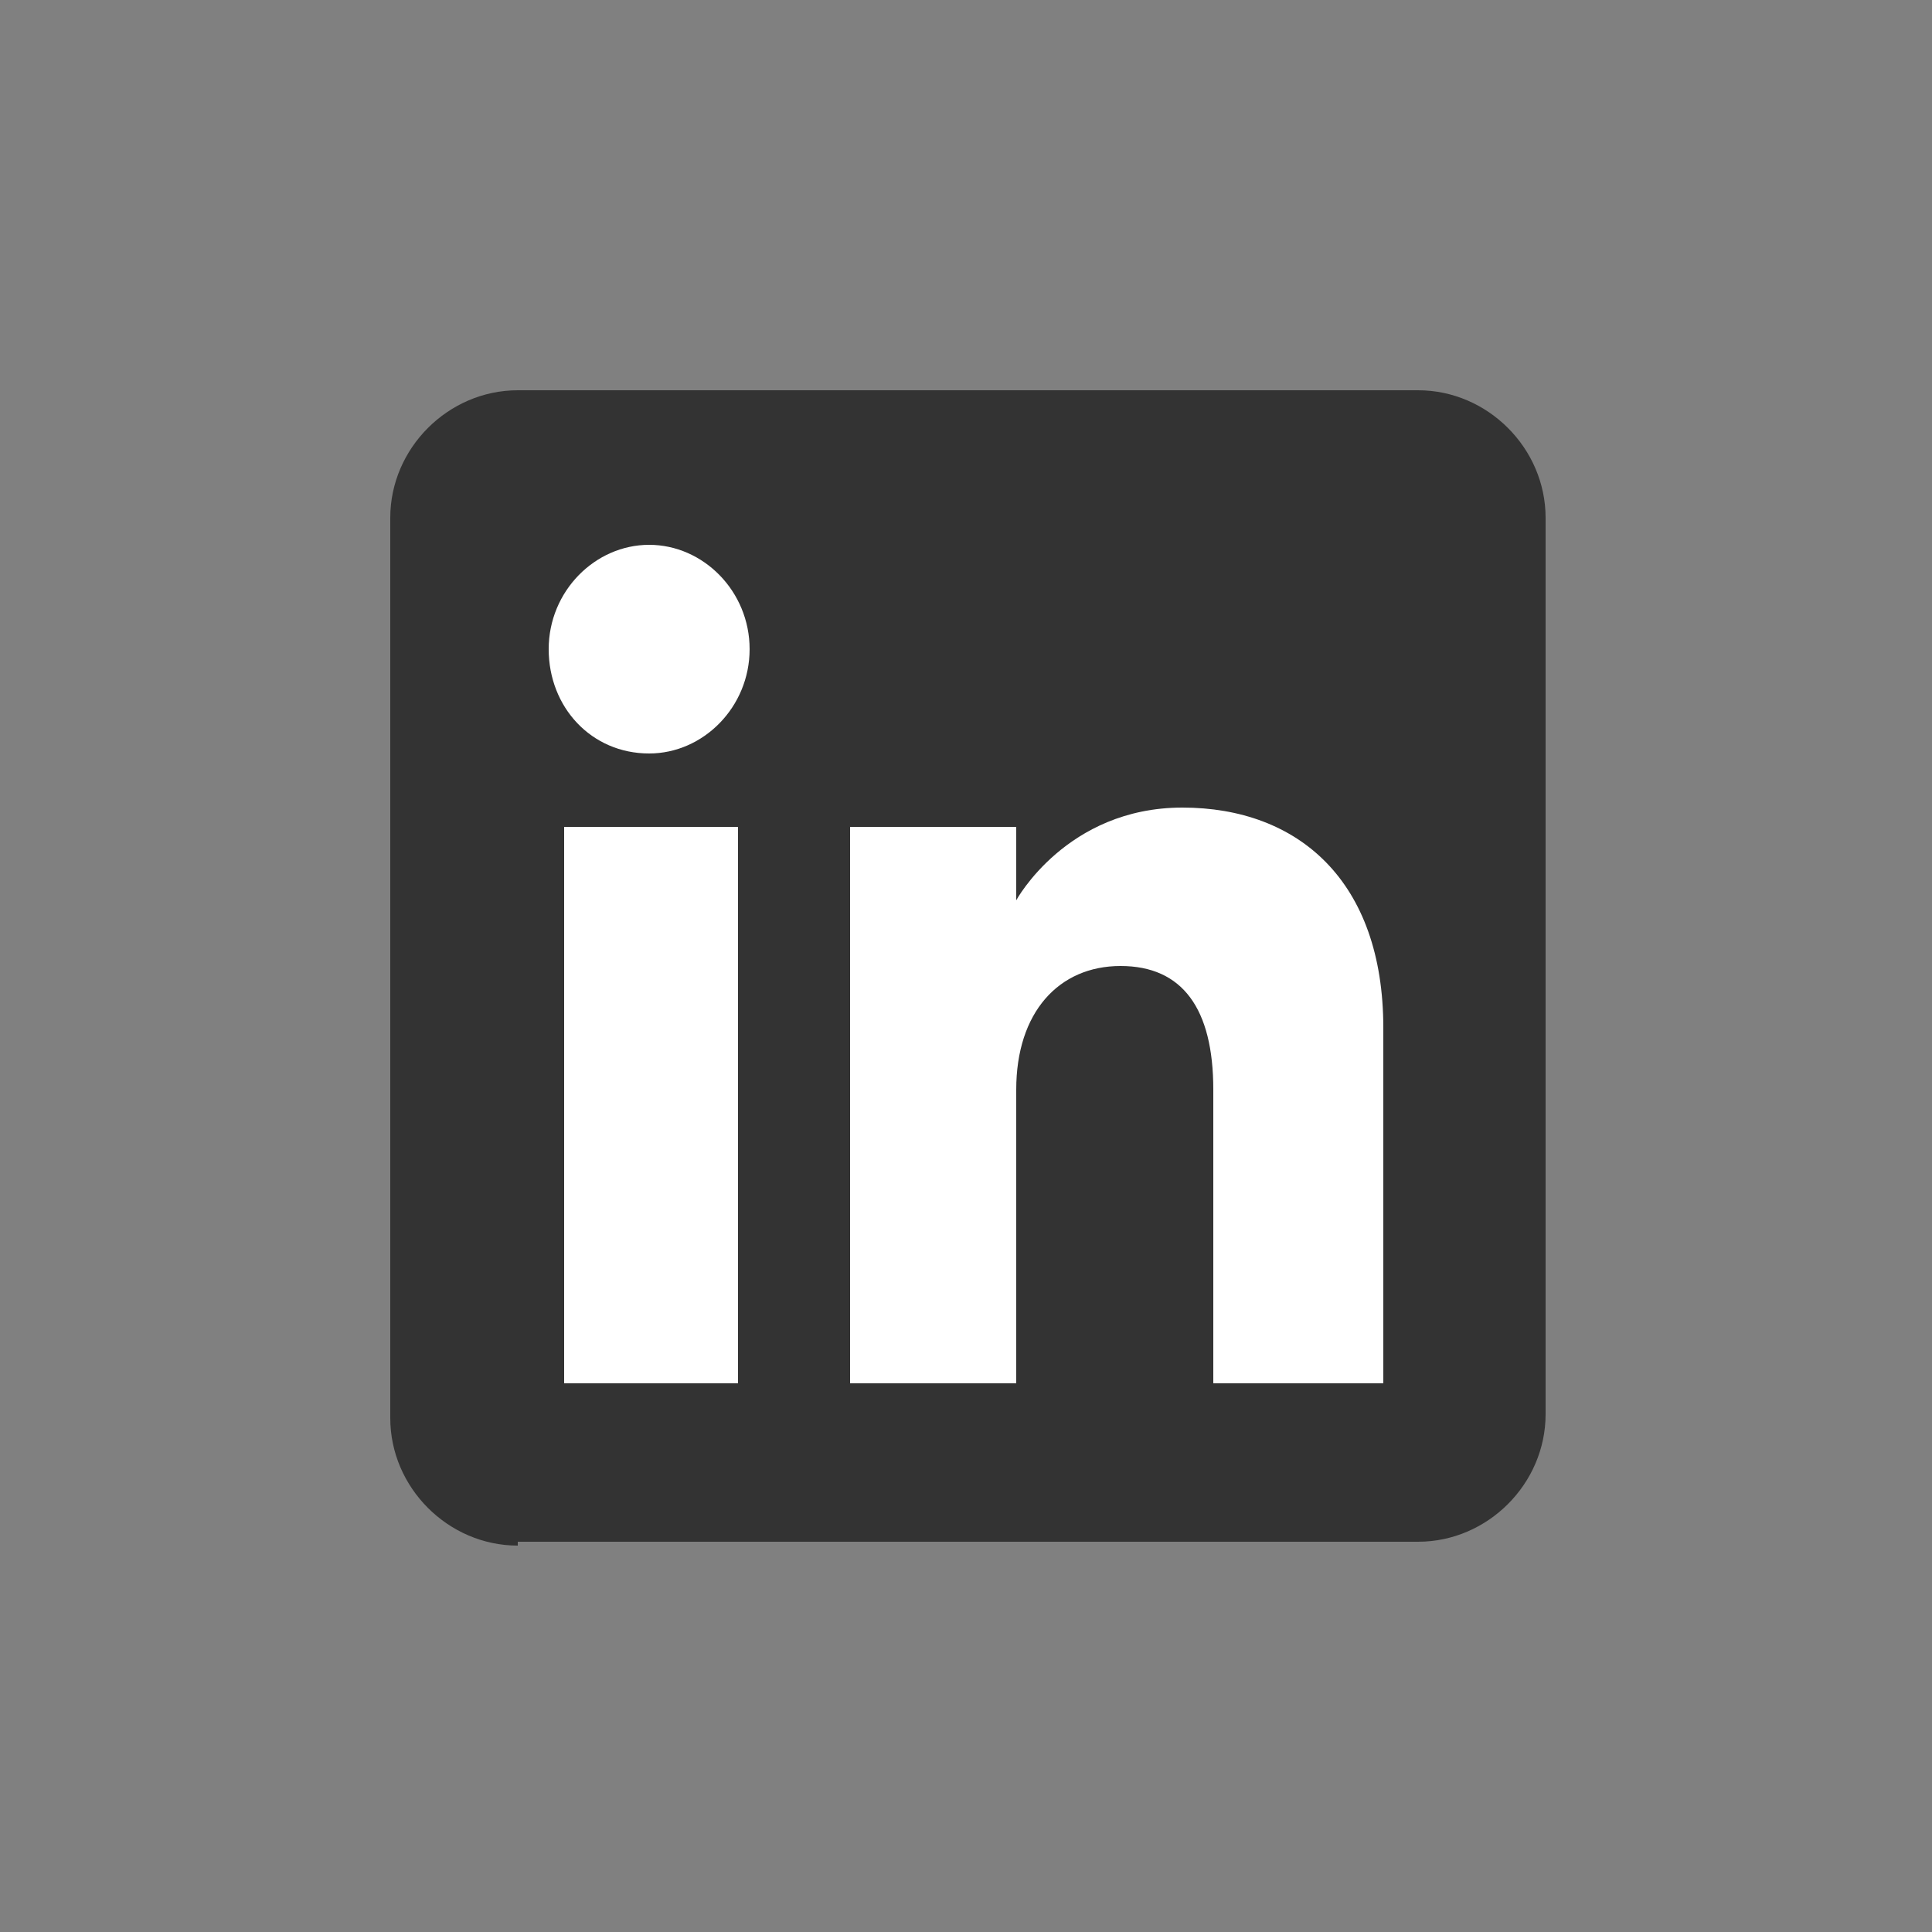
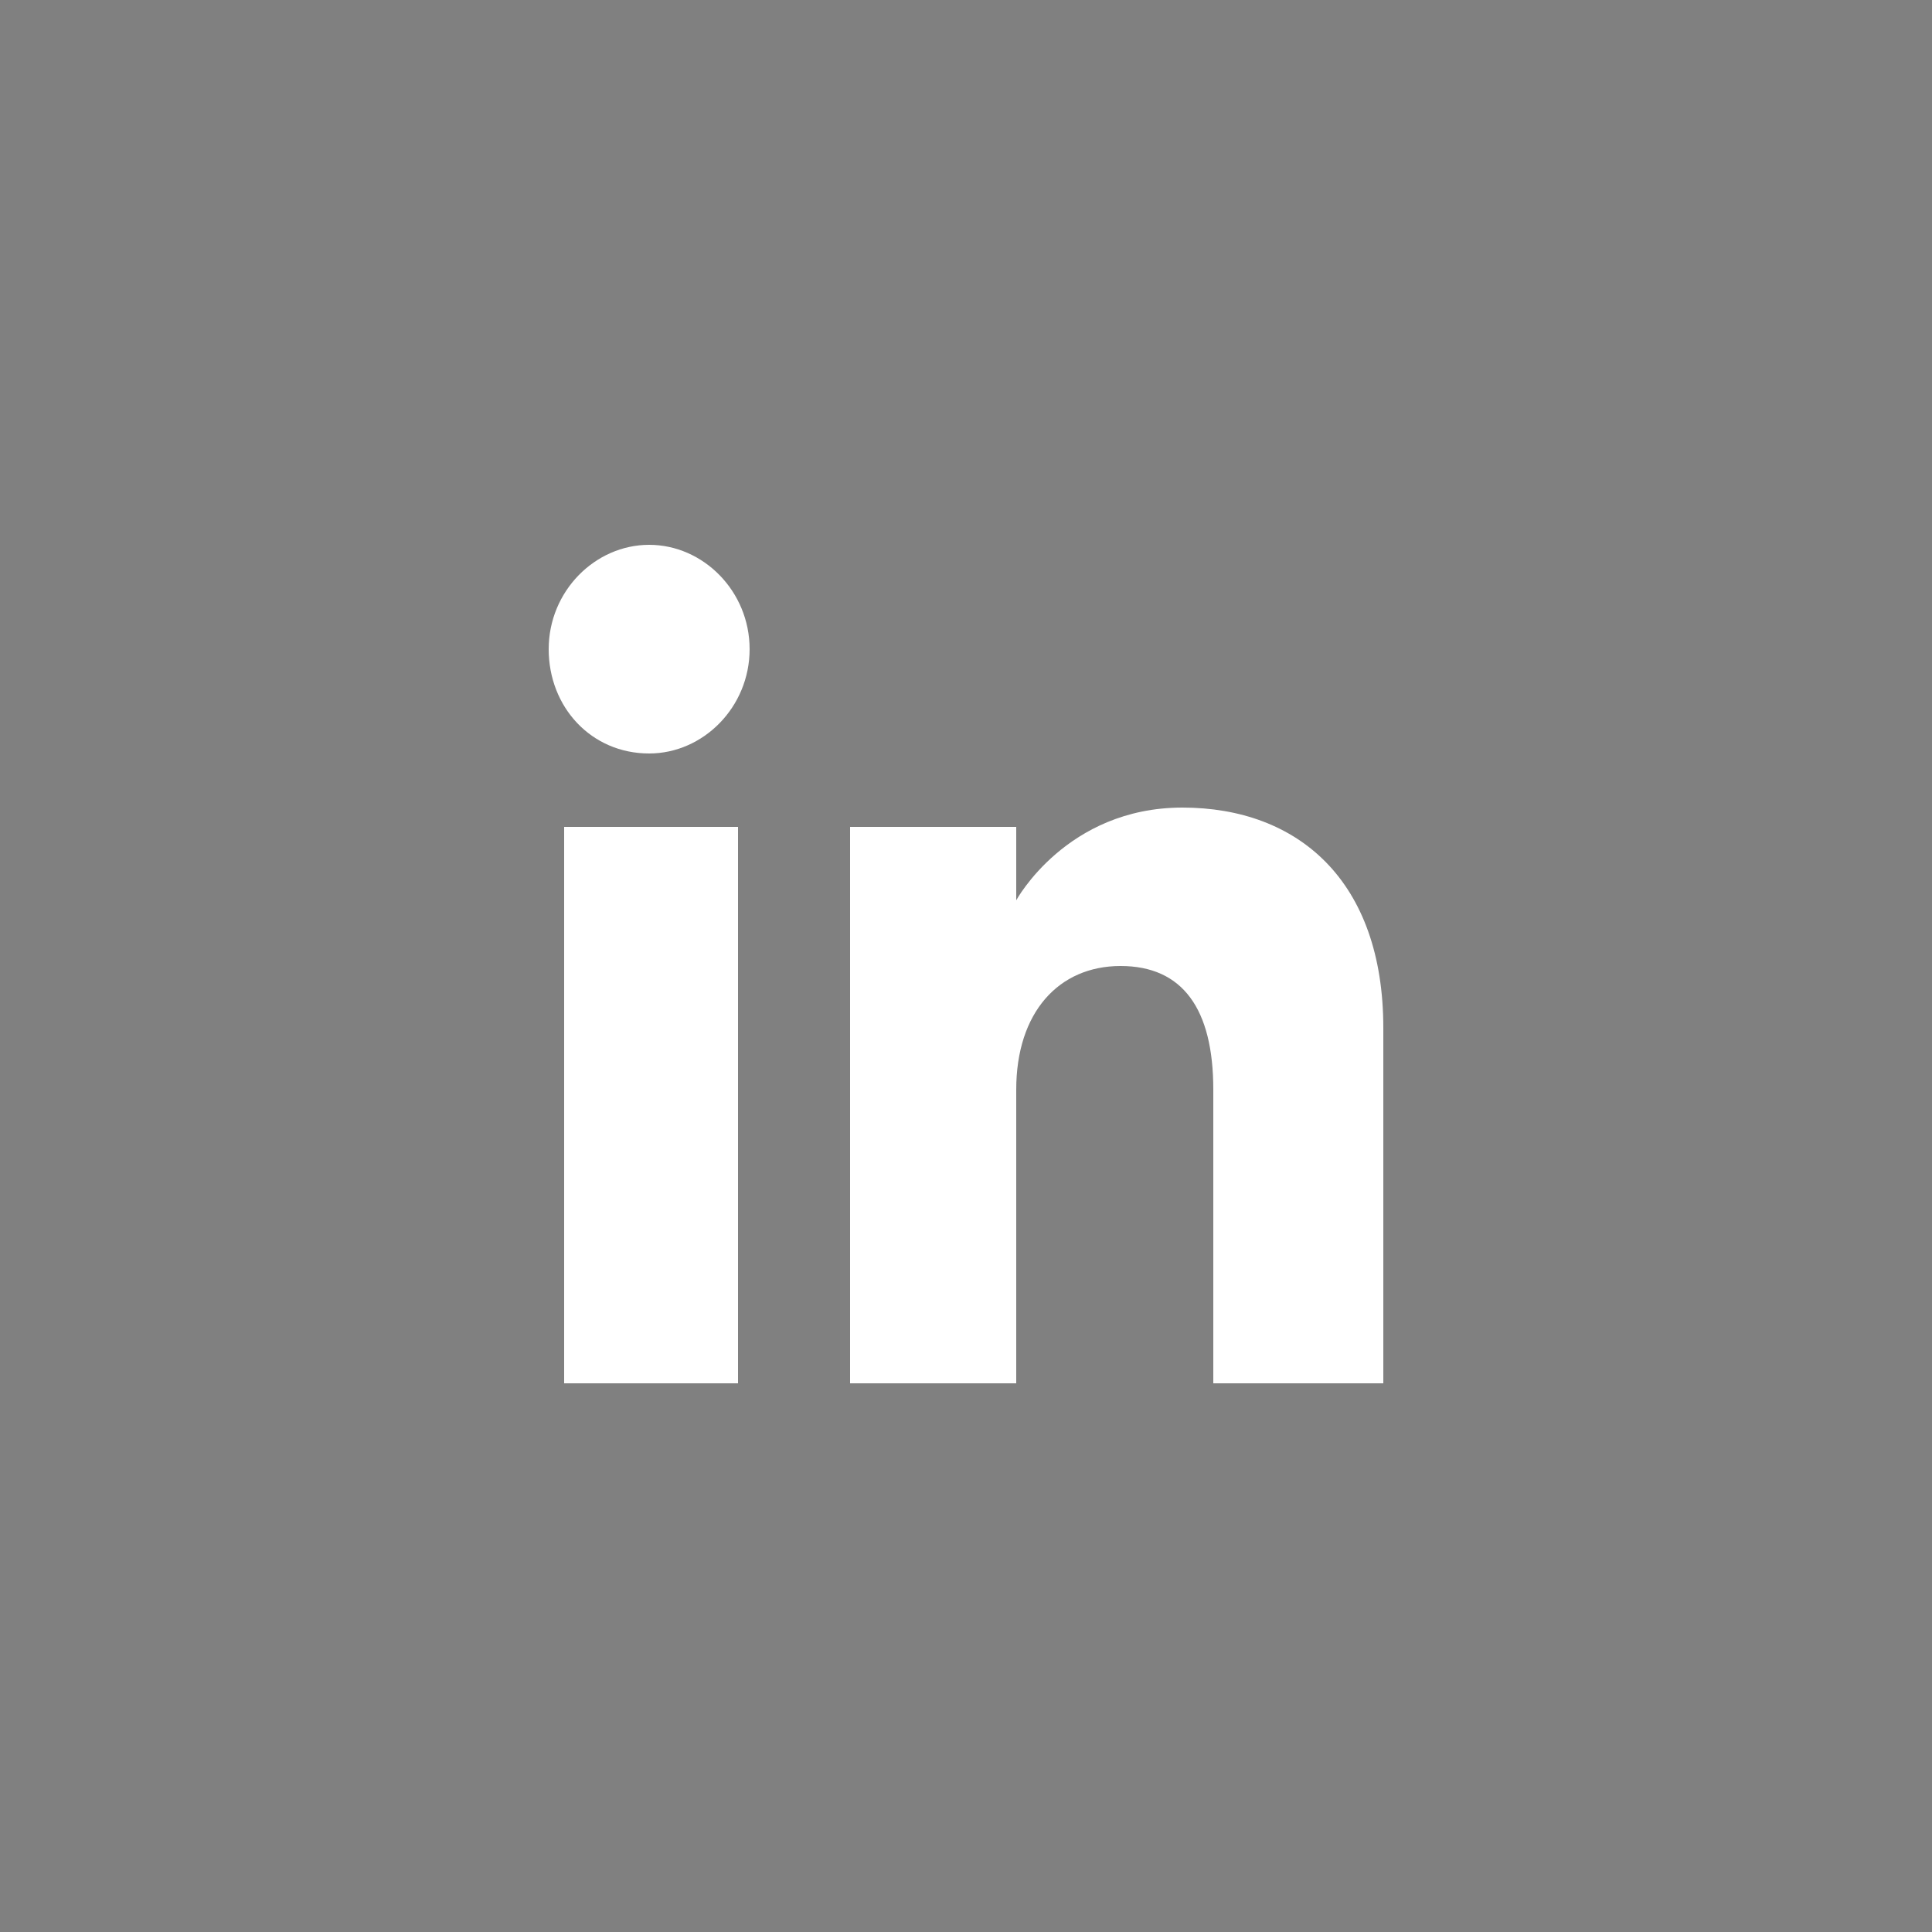
<svg xmlns="http://www.w3.org/2000/svg" id="Ebene_1" version="1.1" viewBox="0 0 50 50">
  <rect x="0" y="0" width="50" height="50" fill="#808080" stroke="none" />
-   <path d="M13.4,39.9h23.3c1.8,0,3.3-1.5,3.3-3.3V13.4c0-1.8-1.5-3.3-3.3-3.3H13.4c-1.8,0-3.3,1.5-3.3,3.3v23.3c0,1.8,1.5,3.3,3.3,3.3Z" fill="#333" fill-rule="evenodd" />
  <path d="M35.8,35.8h-4.4v-7.6c0-2.1-.8-3.2-2.4-3.2s-2.7,1.2-2.7,3.2v7.6h-4.3v-14.4h4.3v1.9s1.3-2.4,4.3-2.4,5.2,1.9,5.2,5.7v9.1ZM16.8,19.5c-1.5,0-2.6-1.2-2.6-2.7s1.2-2.7,2.6-2.7,2.6,1.2,2.6,2.7-1.2,2.7-2.6,2.7ZM14.6,35.8h4.5v-14.4h-4.5v14.4Z" fill="#fff" fill-rule="evenodd" />
</svg>